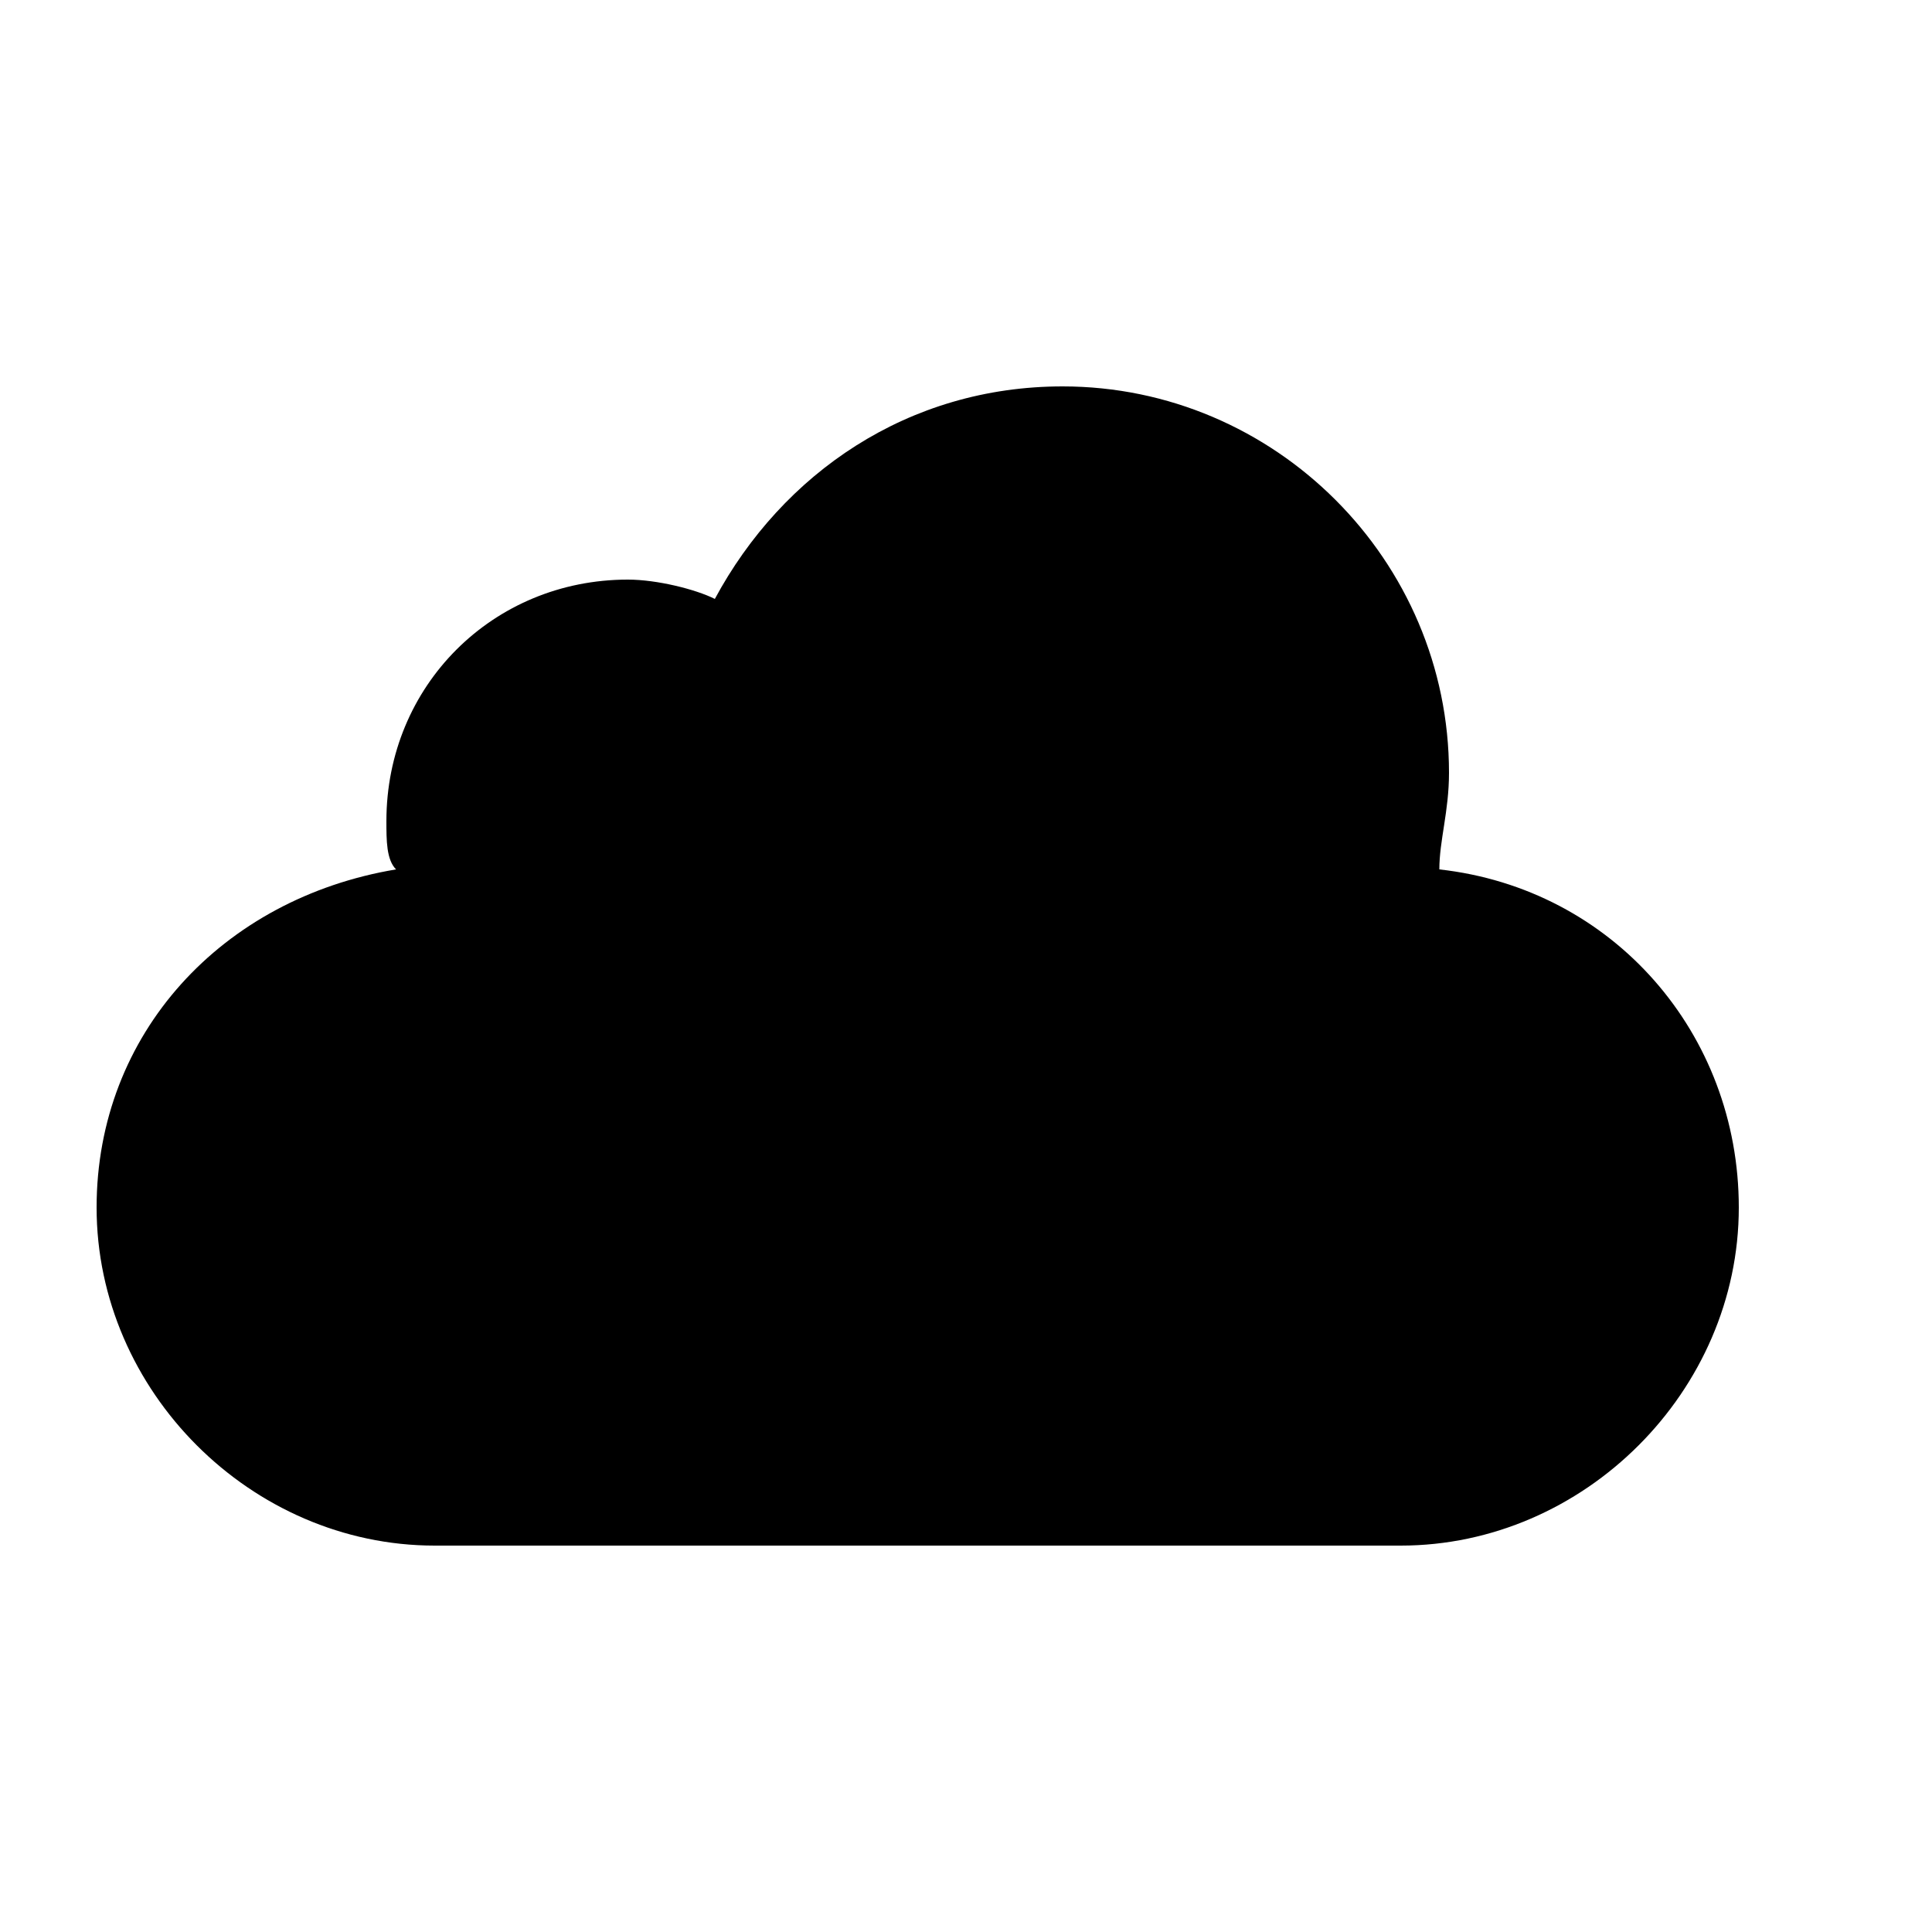
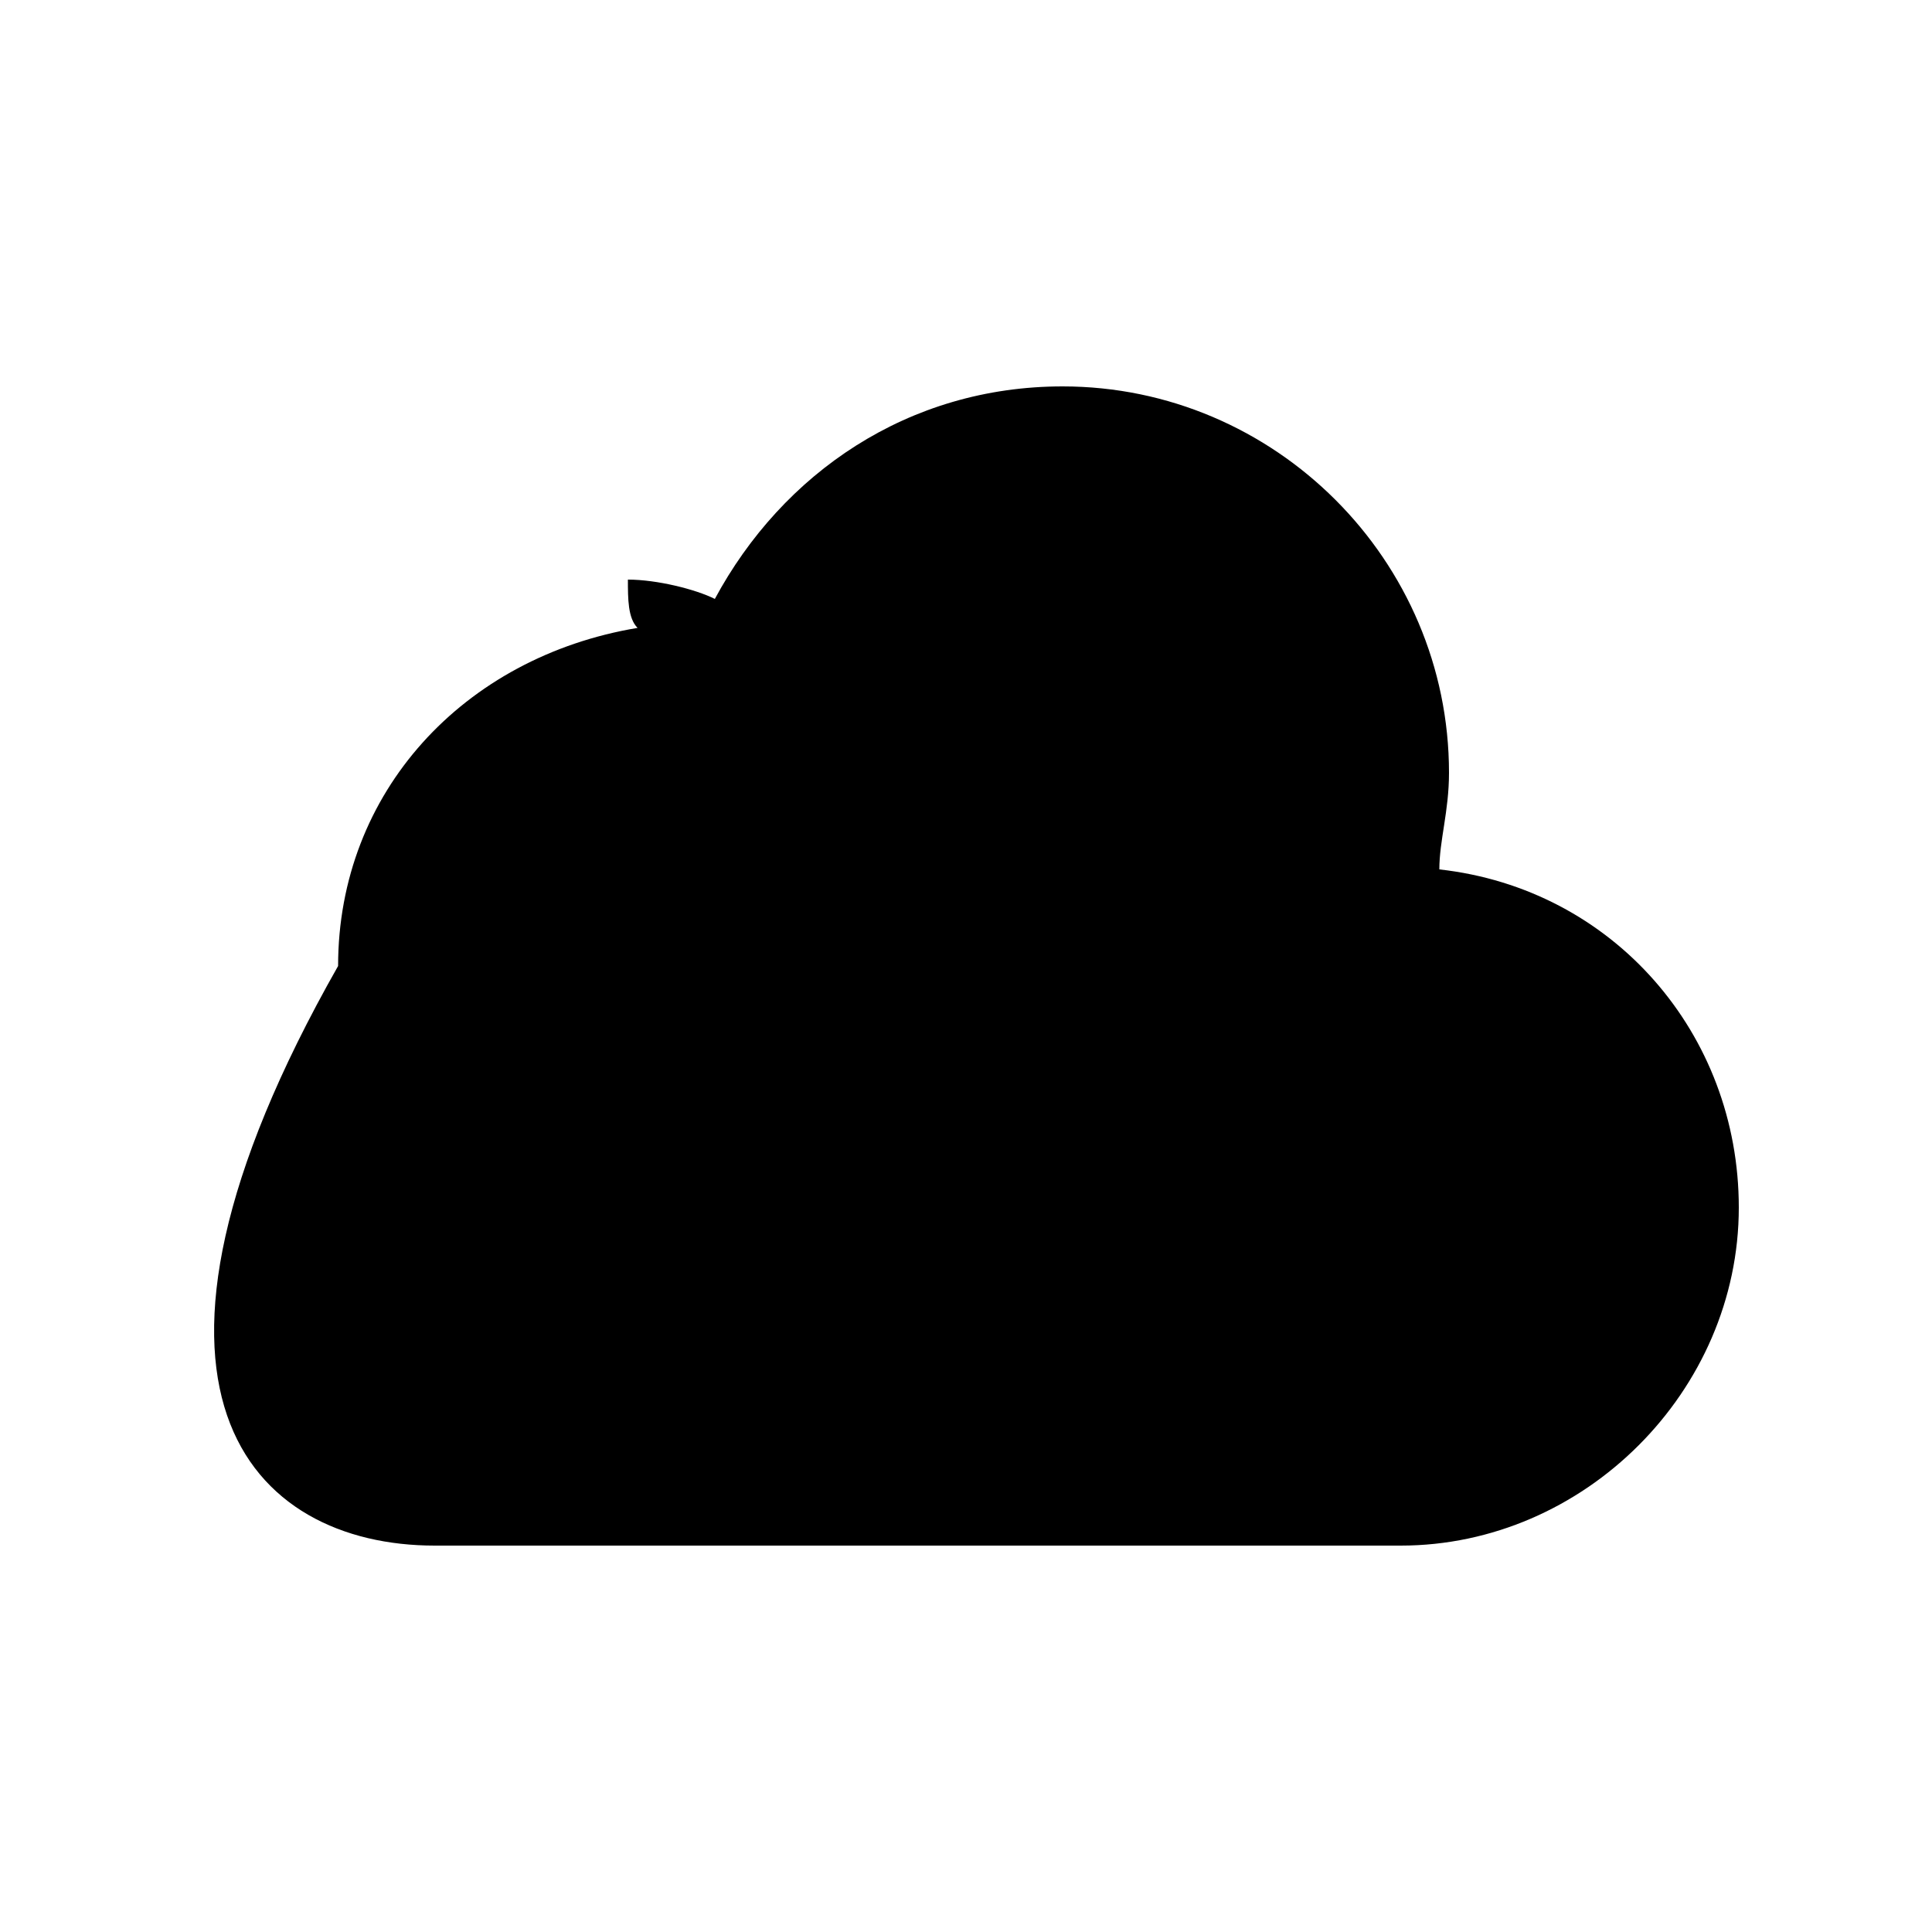
<svg xmlns="http://www.w3.org/2000/svg" width="800px" height="800px" viewBox="0 0 20 20">
-   <rect x="0" fill="none" width="20" height="20" />
  <g>
-     <path d="M14.9 9c0-.3.1-.6.1-1 0-2.2-1.8-4-4-4-1.6 0-2.9.9-3.6 2.2-.2-.1-.6-.2-.9-.2C5.1 6 4 7.1 4 8.5c0 .2 0 .4.1.5-1.8.3-3.1 1.7-3.1 3.5C1 14.4 2.6 16 4.5 16h10c1.9 0 3.5-1.6 3.5-3.5 0-1.8-1.3-3.3-3.1-3.5z" />
+     <path d="M14.9 9c0-.3.1-.6.1-1 0-2.2-1.8-4-4-4-1.6 0-2.9.9-3.6 2.2-.2-.1-.6-.2-.9-.2c0 .2 0 .4.1.5-1.8.3-3.1 1.7-3.1 3.5C1 14.4 2.6 16 4.5 16h10c1.9 0 3.5-1.6 3.5-3.5 0-1.8-1.3-3.3-3.1-3.5z" />
  </g>
</svg>